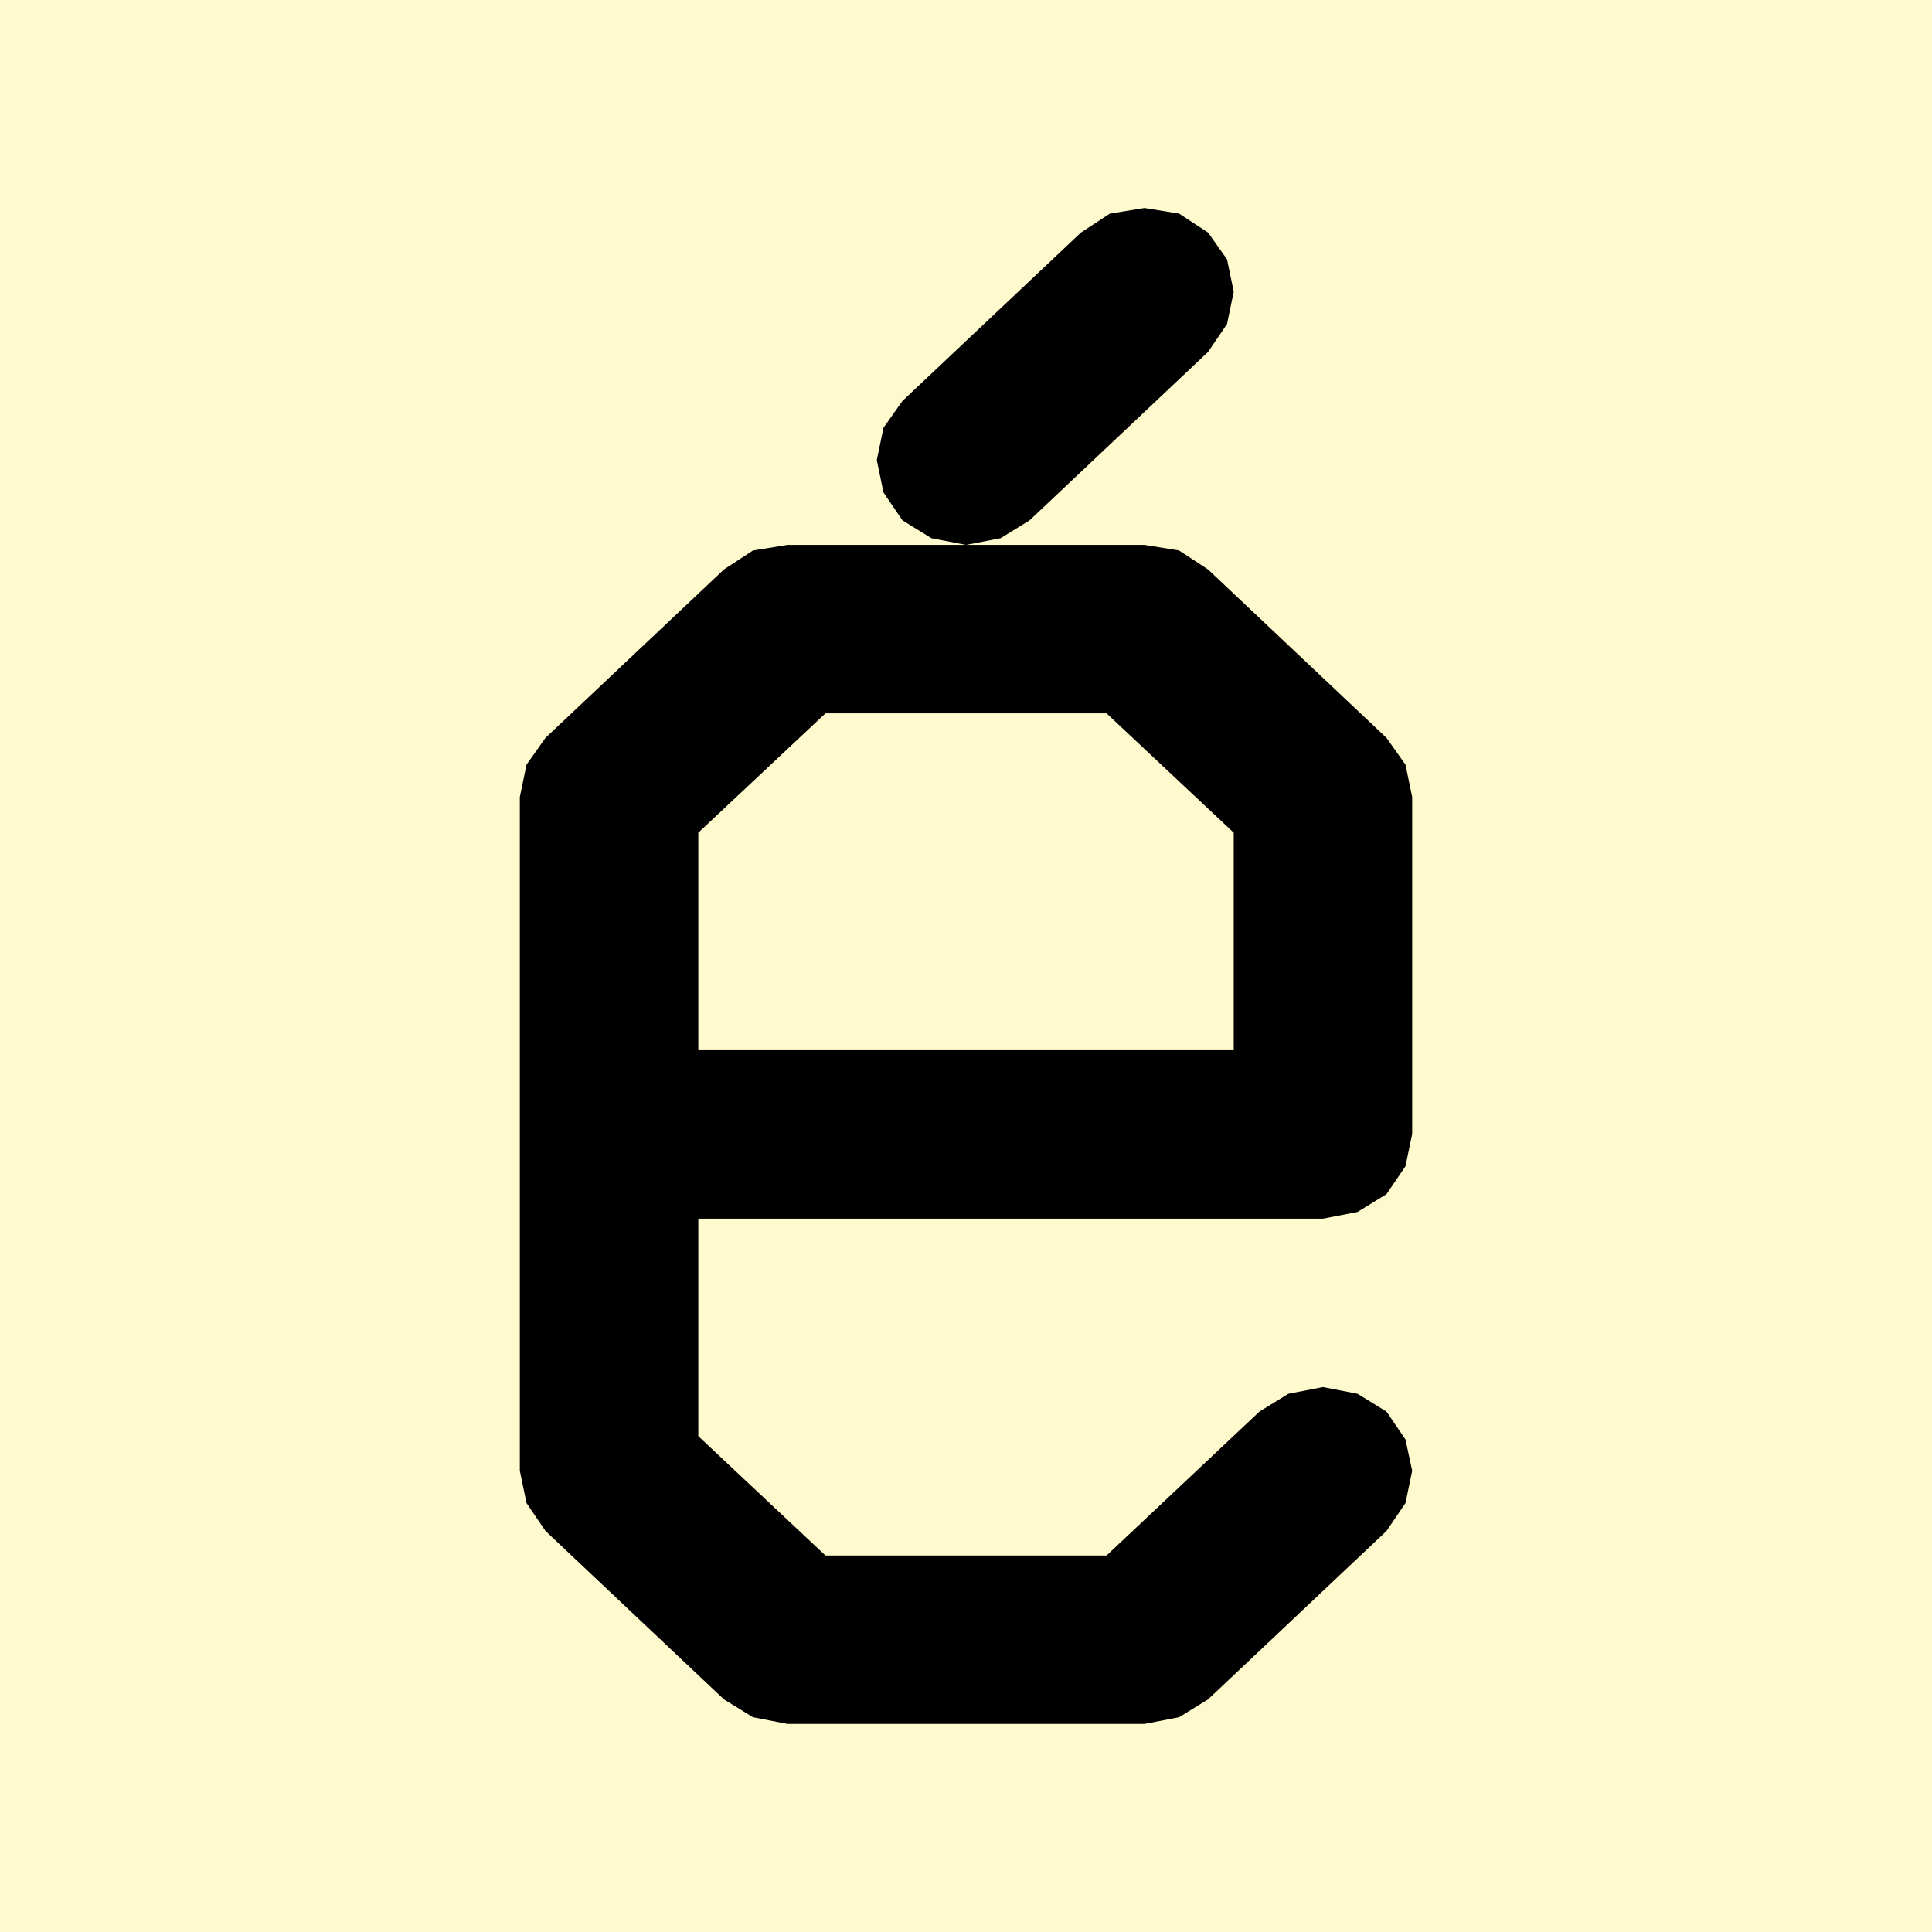
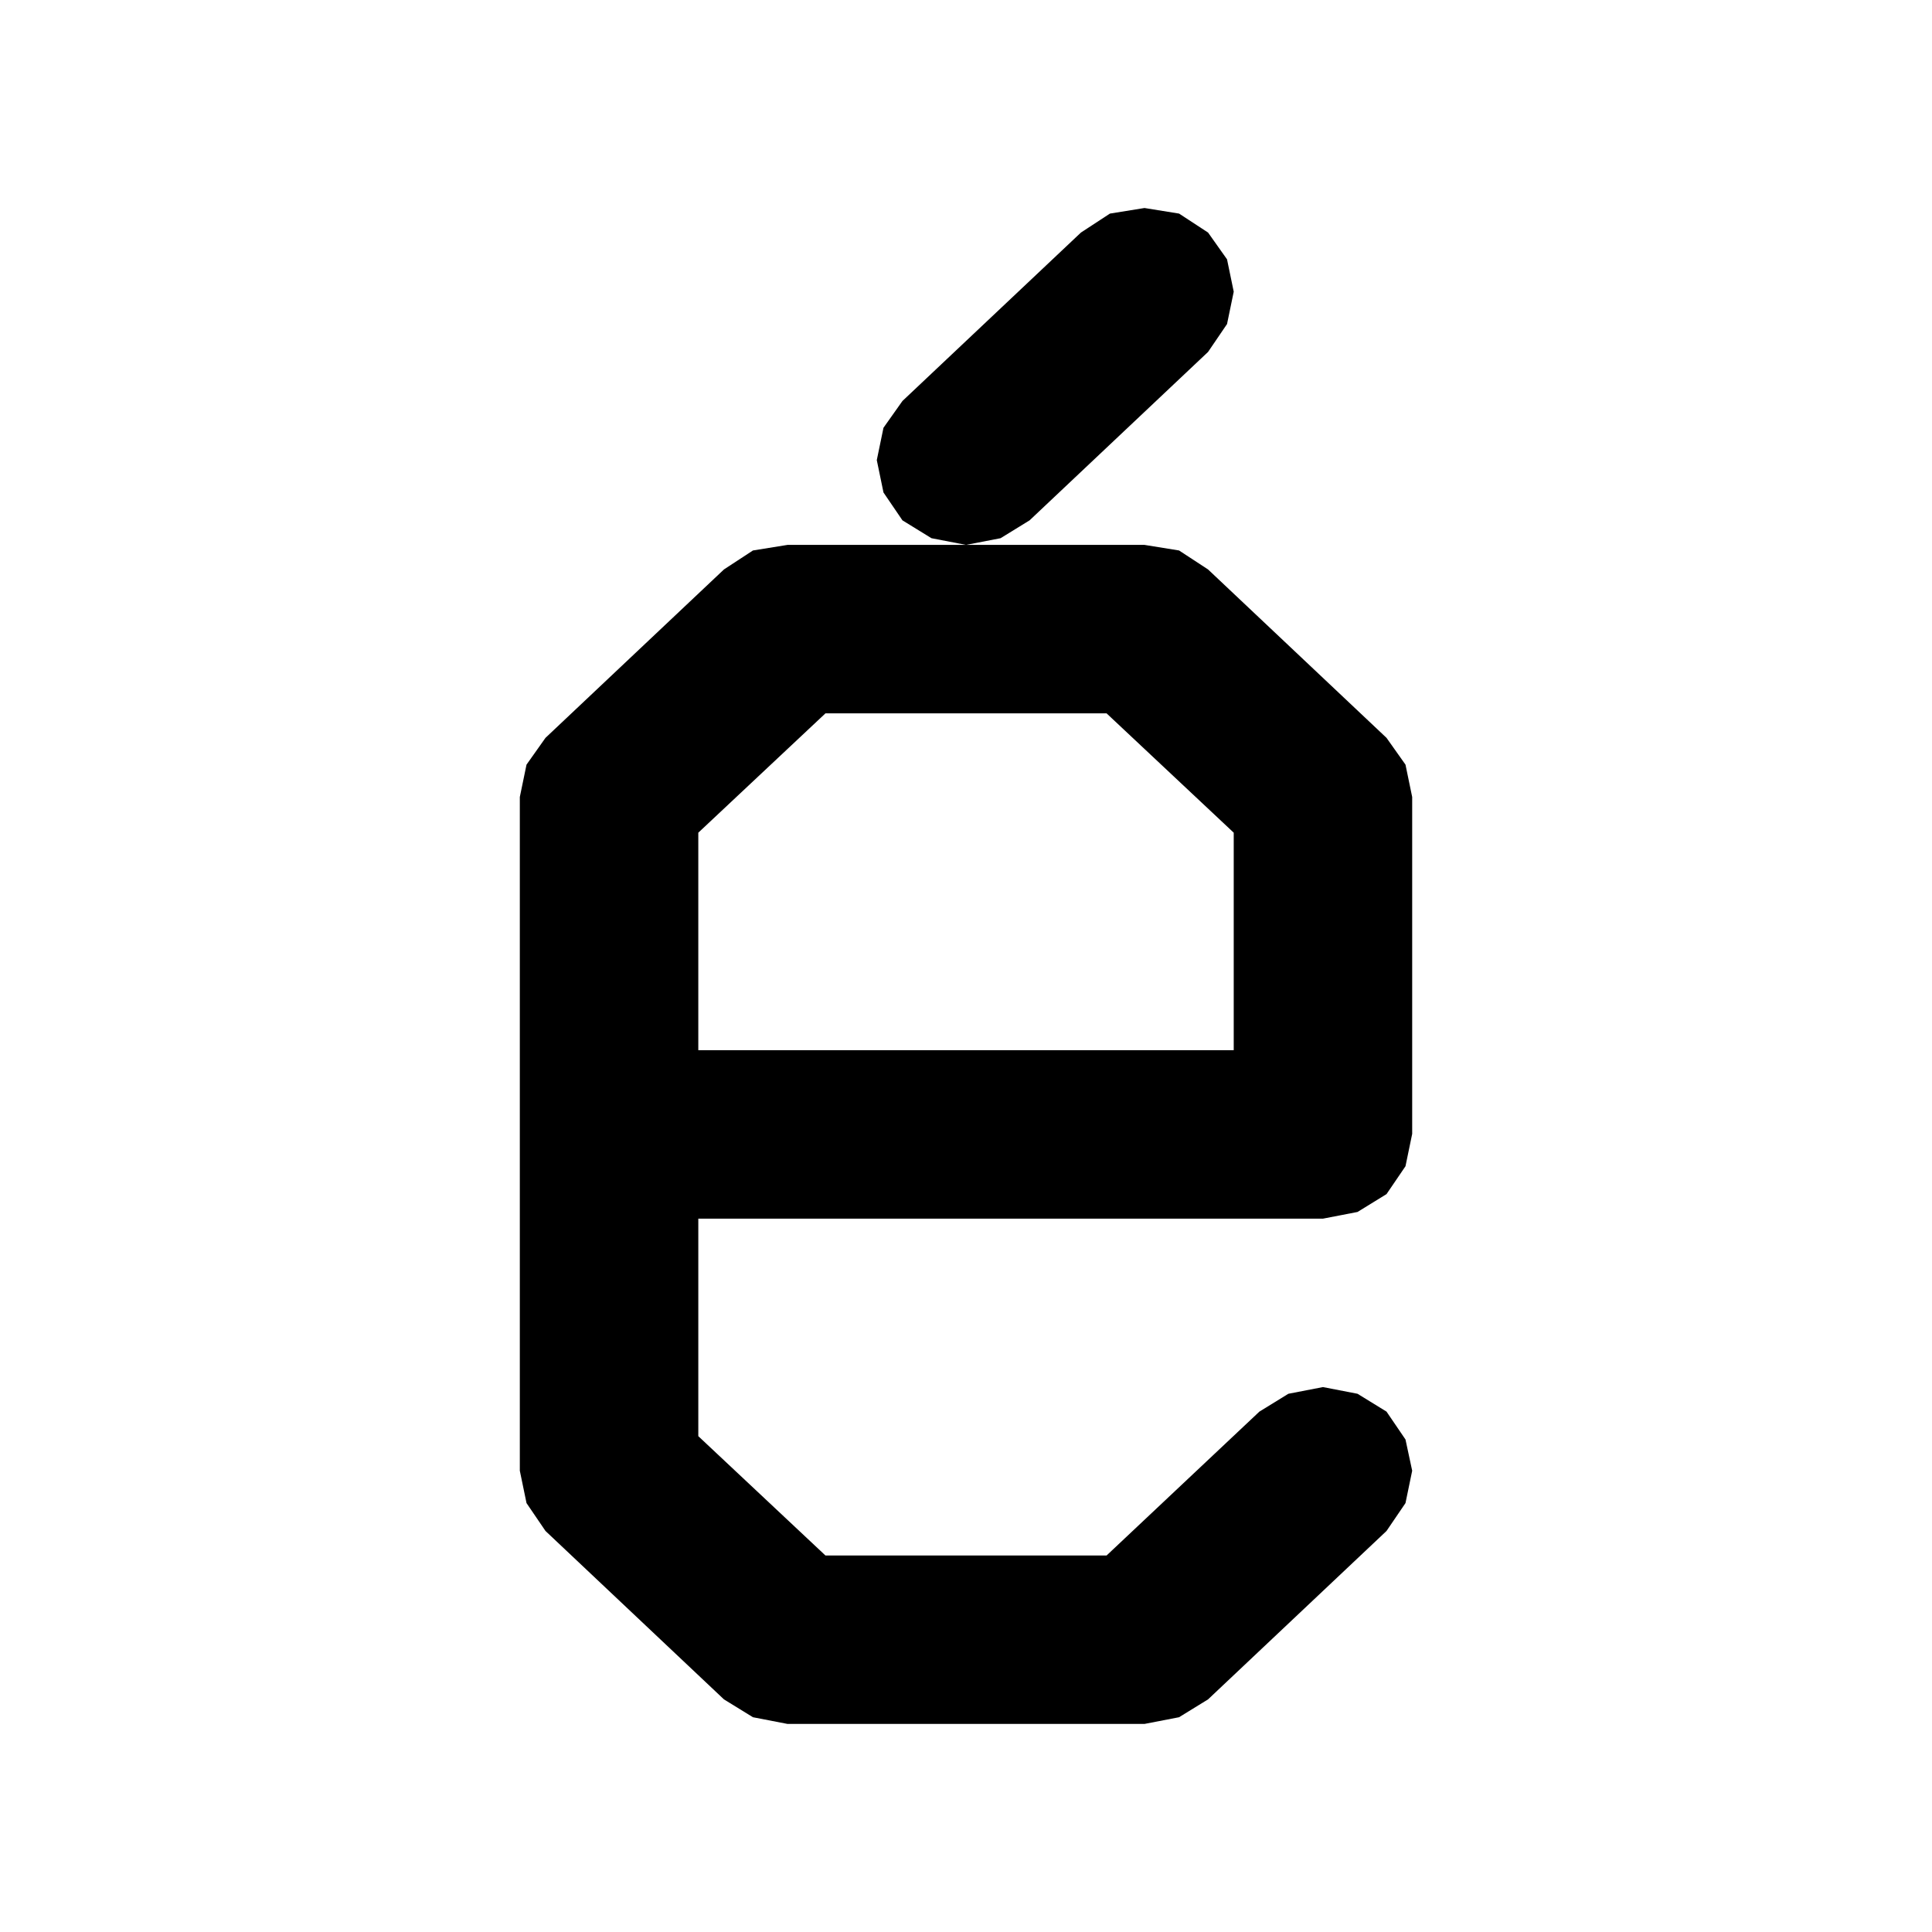
<svg xmlns="http://www.w3.org/2000/svg" xmlns:ns1="http://www.inkscape.org/namespaces/inkscape" xmlns:ns2="http://sodipodi.sourceforge.net/DTD/sodipodi-0.dtd" width="65.499mm" height="65.499mm" viewBox="0 0 65.499 65.499" version="1.1" id="svg5" ns1:version="1.2.2 (1:1.2.2+202305151914+b0a8486541)" ns2:docname="logo.svg" ns1:export-filename="logo.png" ns1:export-xdpi="213.1649" ns1:export-ydpi="213.1649" xml:space="preserve">
  <ns2:namedview id="namedview7" pagecolor="#505050" bordercolor="#eeeeee" borderopacity="1" ns1:showpageshadow="0" ns1:pageopacity="0" ns1:pagecheckerboard="0" ns1:deskcolor="#505050" ns1:document-units="mm" showgrid="false" ns1:zoom="0.5946522" ns1:cx="443.95699" ns1:cy="659.20887" ns1:window-width="1080" ns1:window-height="1894" ns1:window-x="1920" ns1:window-y="0" ns1:window-maximized="1" ns1:current-layer="g322" />
  <defs id="defs2" />
  <g ns1:label="Layer 1" ns1:groupmode="layer" id="layer1" transform="translate(813.033,-179.793)">
    <g aria-label="\  |  / - été - /  |  \" id="g322" style="font-weight:600;font-size:13.971px;line-height:1.7;font-family:'Work Sans';-inkscape-font-specification:'Work Sans Semi-Bold';font-variant-ligatures:discretionary-ligatures;stroke-width:0.2;stroke-linejoin:round;paint-order:stroke fill markers" transform="translate(0,142.133)">
-       <rect style="opacity:1;fill:#fffacd;fill-opacity:1;stroke:none;stroke-width:1.4;stroke-miterlimit:3.2;stroke-dasharray:1.4, 4.2;paint-order:stroke markers fill;stop-color:#000000" id="rect407" width="65.499" height="65.499" x="-813.033" y="37.66" />
      <path d="m -795.41,87.521 0.227,1.097 0.643,0.945 6.051,5.71 0.983,0.605 1.172,0.227 h 12.101 l 1.172,-0.227 0.983,-0.605 6.051,-5.71 0.643,-0.945 0.227,-1.097 -0.227,-1.059 -0.643,-0.945 -0.983,-0.605 -1.172,-0.227 -1.172,0.227 -0.983,0.605 -5.181,4.878 h -9.53 l -4.311,-4.046 v -7.374 h 21.177 l 1.172,-0.227 0.983,-0.605 0.643,-0.945 0.227,-1.097 V 64.68 l -0.227,-1.097 -0.643,-0.908 -6.051,-5.71 -0.983,-0.643 -1.172,-0.189 h -12.101 l -1.172,0.189 -0.983,0.643 -6.051,5.71 -0.643,0.908 -0.227,1.097 z m 6.051,-14.257 v -7.374 l 4.311,-4.046 h 9.53 l 4.311,4.046 v 7.374 z m 6.051,-20.005 0.227,1.097 0.643,0.945 0.983,0.605 1.172,0.227 1.172,-0.227 0.983,-0.605 6.051,-5.71 0.643,-0.945 0.227,-1.097 -0.227,-1.097 -0.643,-0.908 -0.983,-0.643 -1.172,-0.189 -1.172,0.189 -0.983,0.643 -6.051,5.71 -0.643,0.908 z" style="font-weight:bold;font-family:'ete mono Mono';-inkscape-font-specification:'ete mono Mono Bold';fill:#000000;stroke-width:0.2" id="path308" />
    </g>
  </g>
</svg>